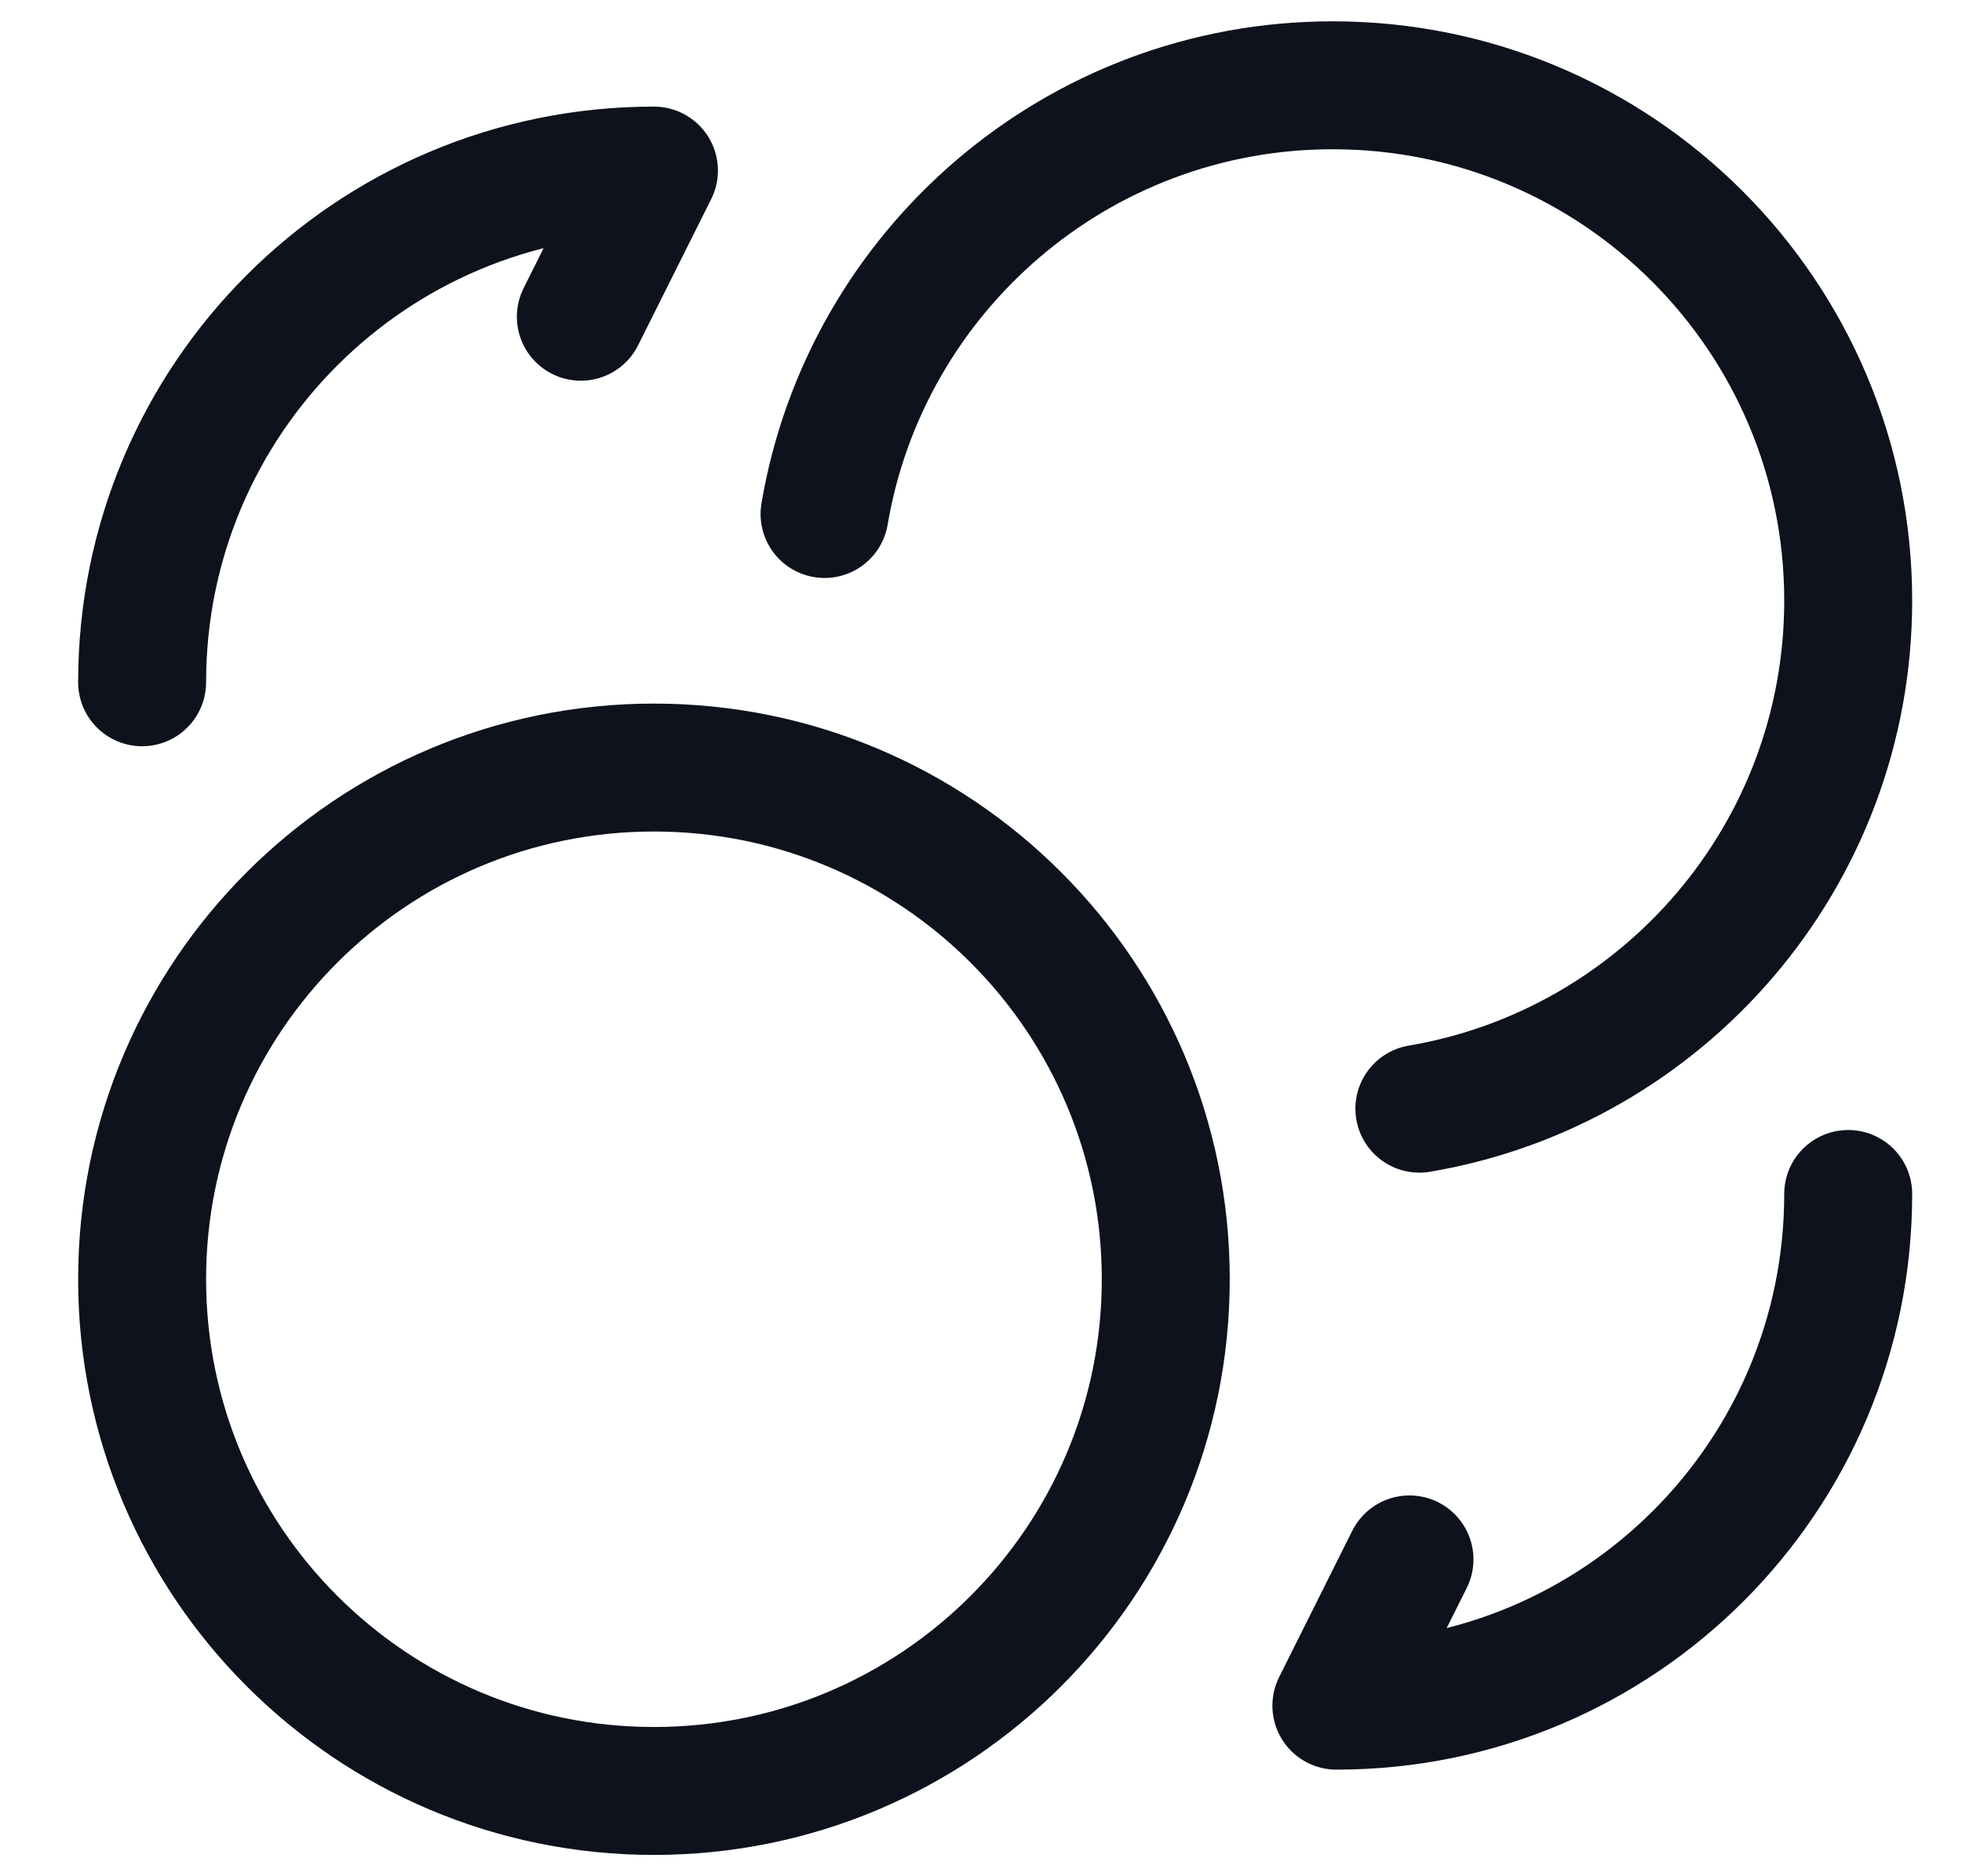
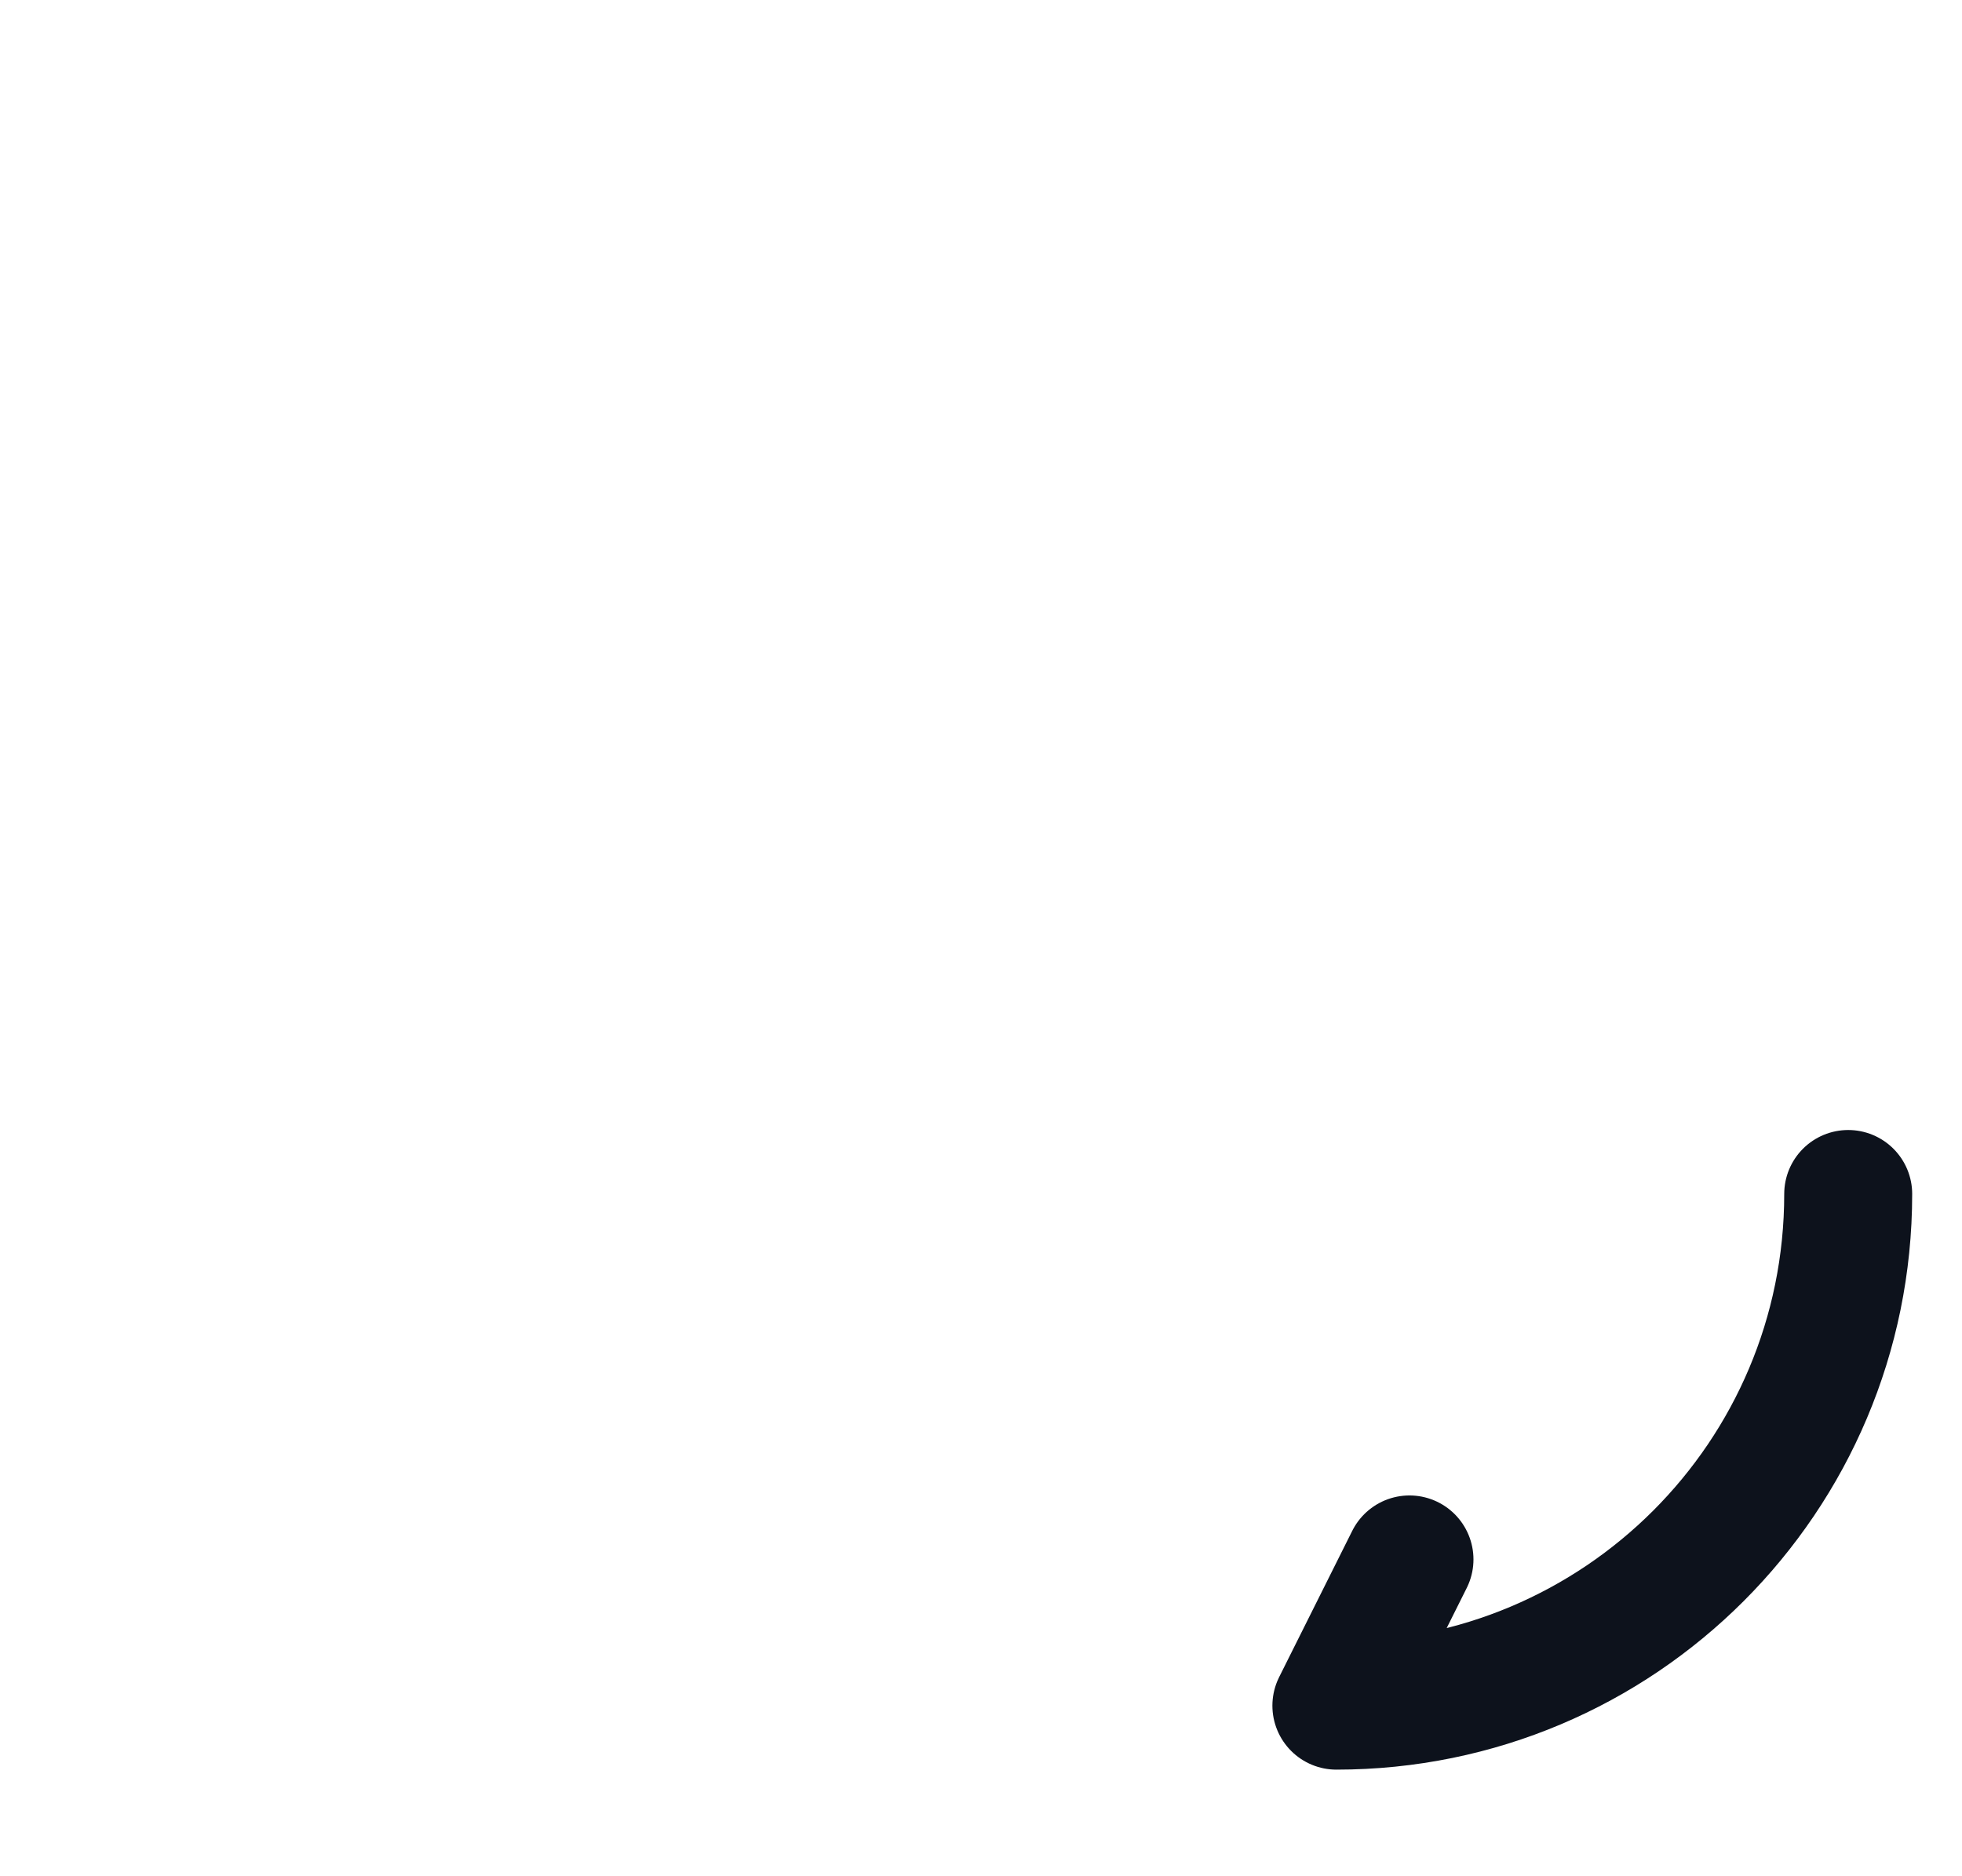
<svg xmlns="http://www.w3.org/2000/svg" width="23" height="22" viewBox="0 0 23 22" fill="none">
  <g id="elements">
-     <path id="Vector" d="M9.666 6.027C10.149 3.173 12.633 1 15.623 1C18.961 1 21.666 3.705 21.666 7.042C21.666 10.033 19.493 12.517 16.639 13" stroke="#0D121C" stroke-width="1.5" stroke-linecap="round" stroke-linejoin="round" />
-     <path id="Vector_2" d="M7.666 21C10.98 21 13.666 18.314 13.666 15C13.666 11.686 10.98 9 7.666 9C4.352 9 1.666 11.686 1.666 15C1.666 18.314 4.352 21 7.666 21Z" stroke="#0D121C" stroke-width="1.5" stroke-linecap="round" stroke-linejoin="round" />
-     <path id="Vector_3" d="M1.666 8C1.666 4.683 4.349 2 7.666 2L6.809 3.714" stroke="#0D121C" stroke-width="1.5" stroke-linecap="round" stroke-linejoin="round" />
    <path id="Vector_4" d="M21.666 14C21.666 17.317 18.983 20 15.666 20L16.523 18.285" stroke="#0D121C" stroke-width="1.5" stroke-linecap="round" stroke-linejoin="round" />
  </g>
</svg>